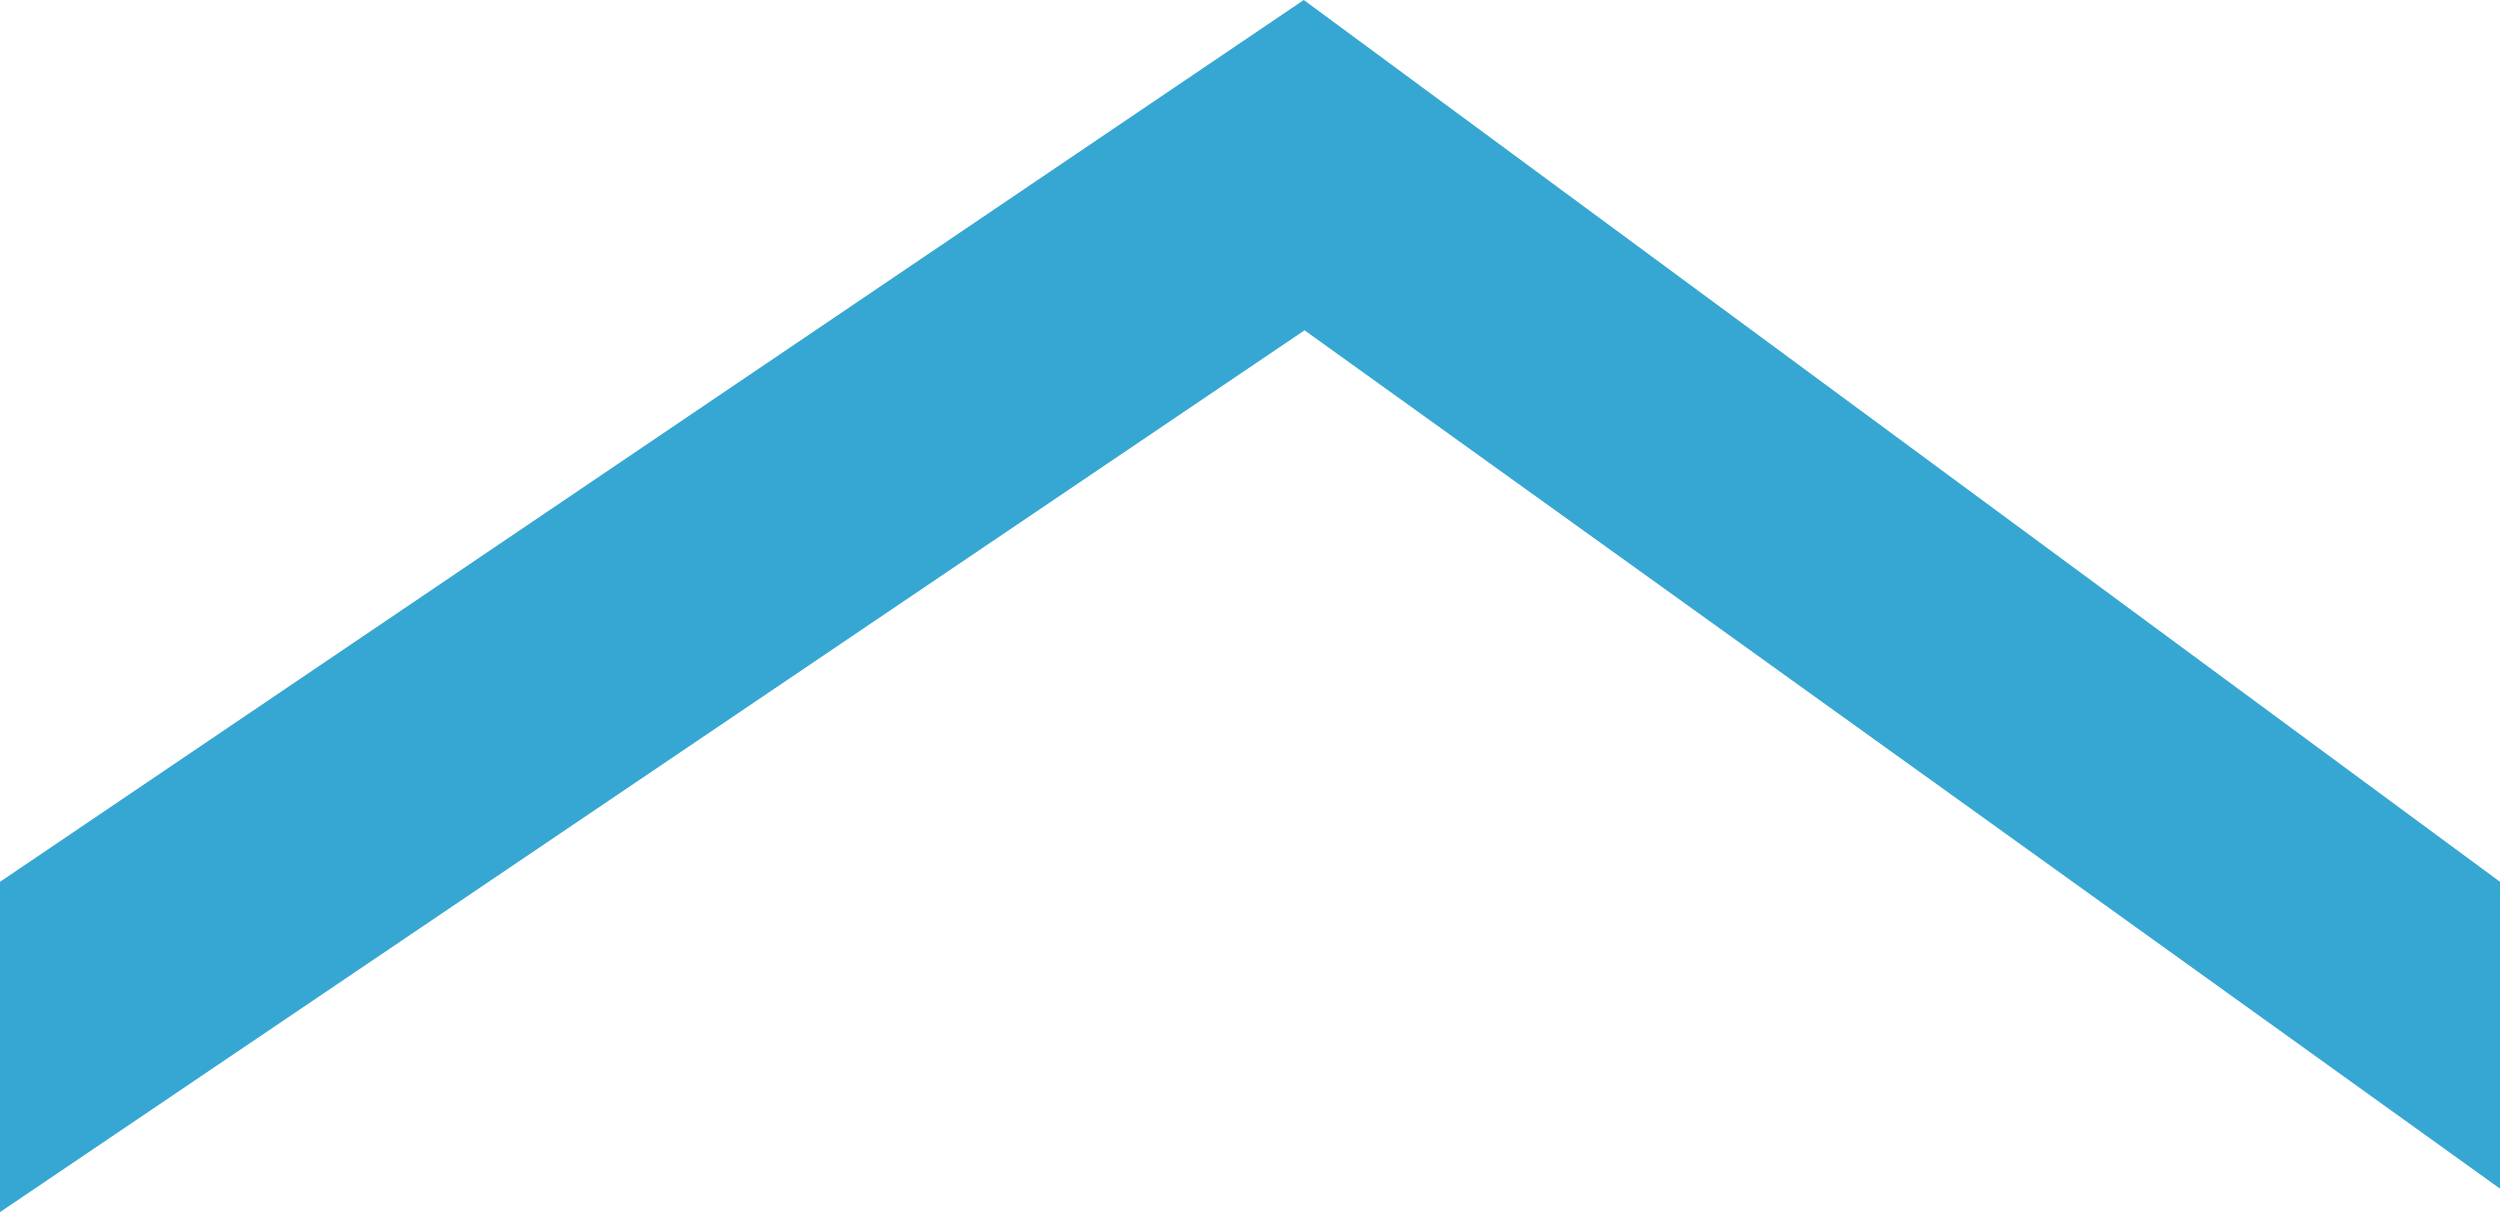
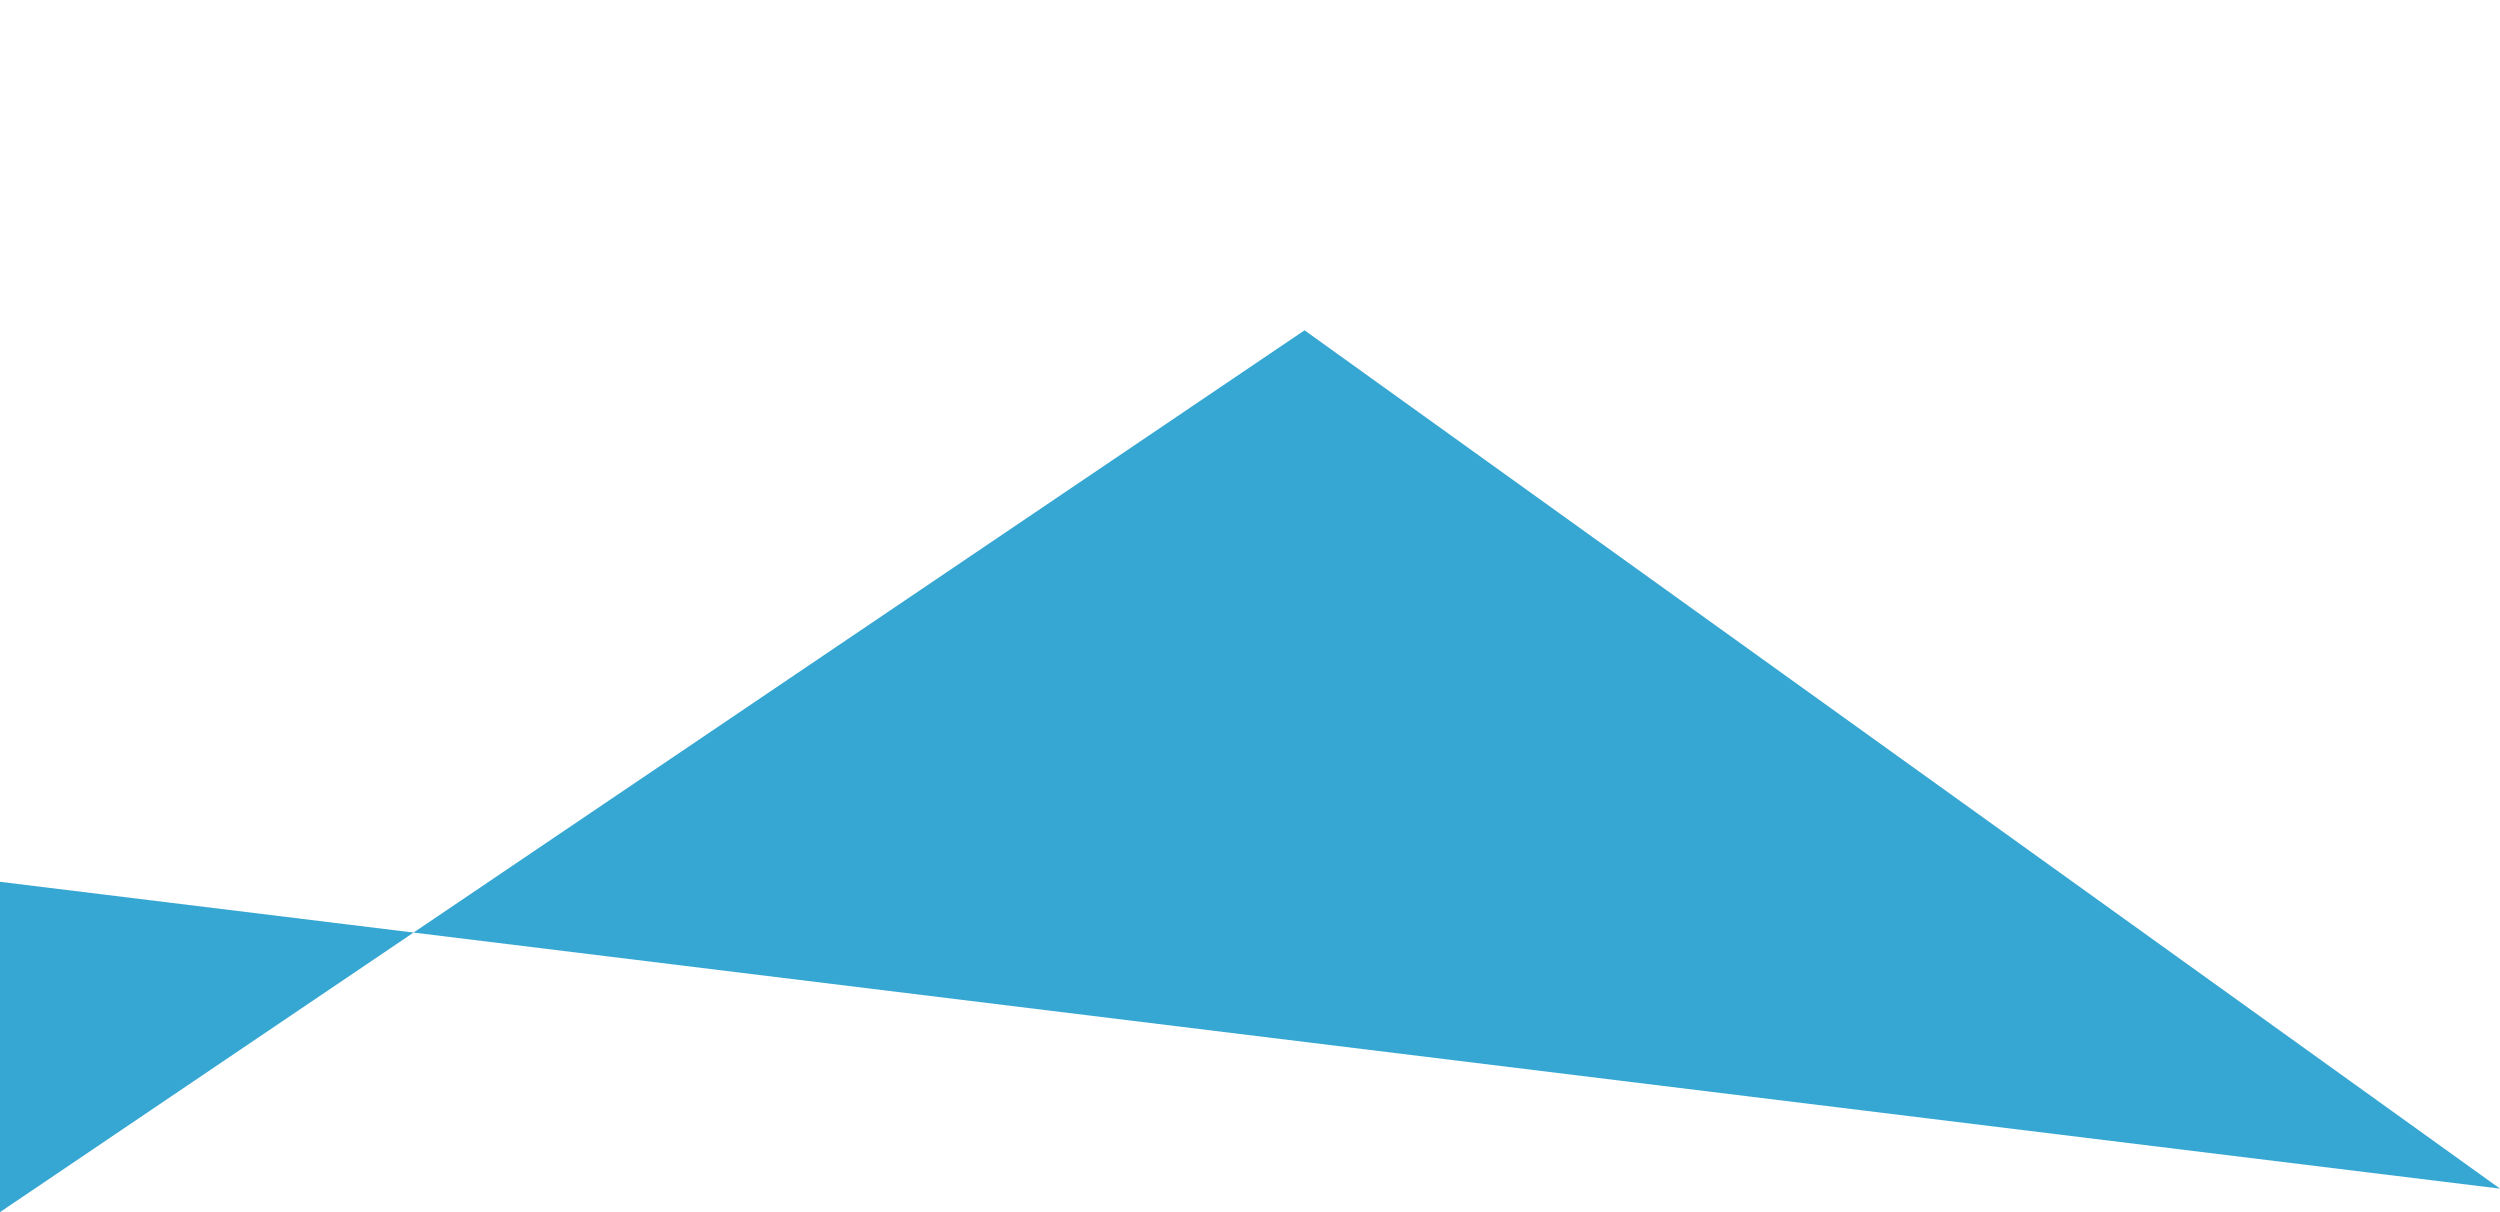
<svg xmlns="http://www.w3.org/2000/svg" id="レイヤー_1" data-name="レイヤー 1" width="33" height="16" viewBox="0 0 33 16">
  <defs>
    <style>.cls-1{fill:#35a7d2;}</style>
  </defs>
  <title>pagetop_01</title>
-   <path class="cls-1" d="M33,15.69,17.22,4.36,0,16V11.64L17.21,0,33,11.64Z" />
+   <path class="cls-1" d="M33,15.69,17.22,4.36,0,16V11.64Z" />
</svg>